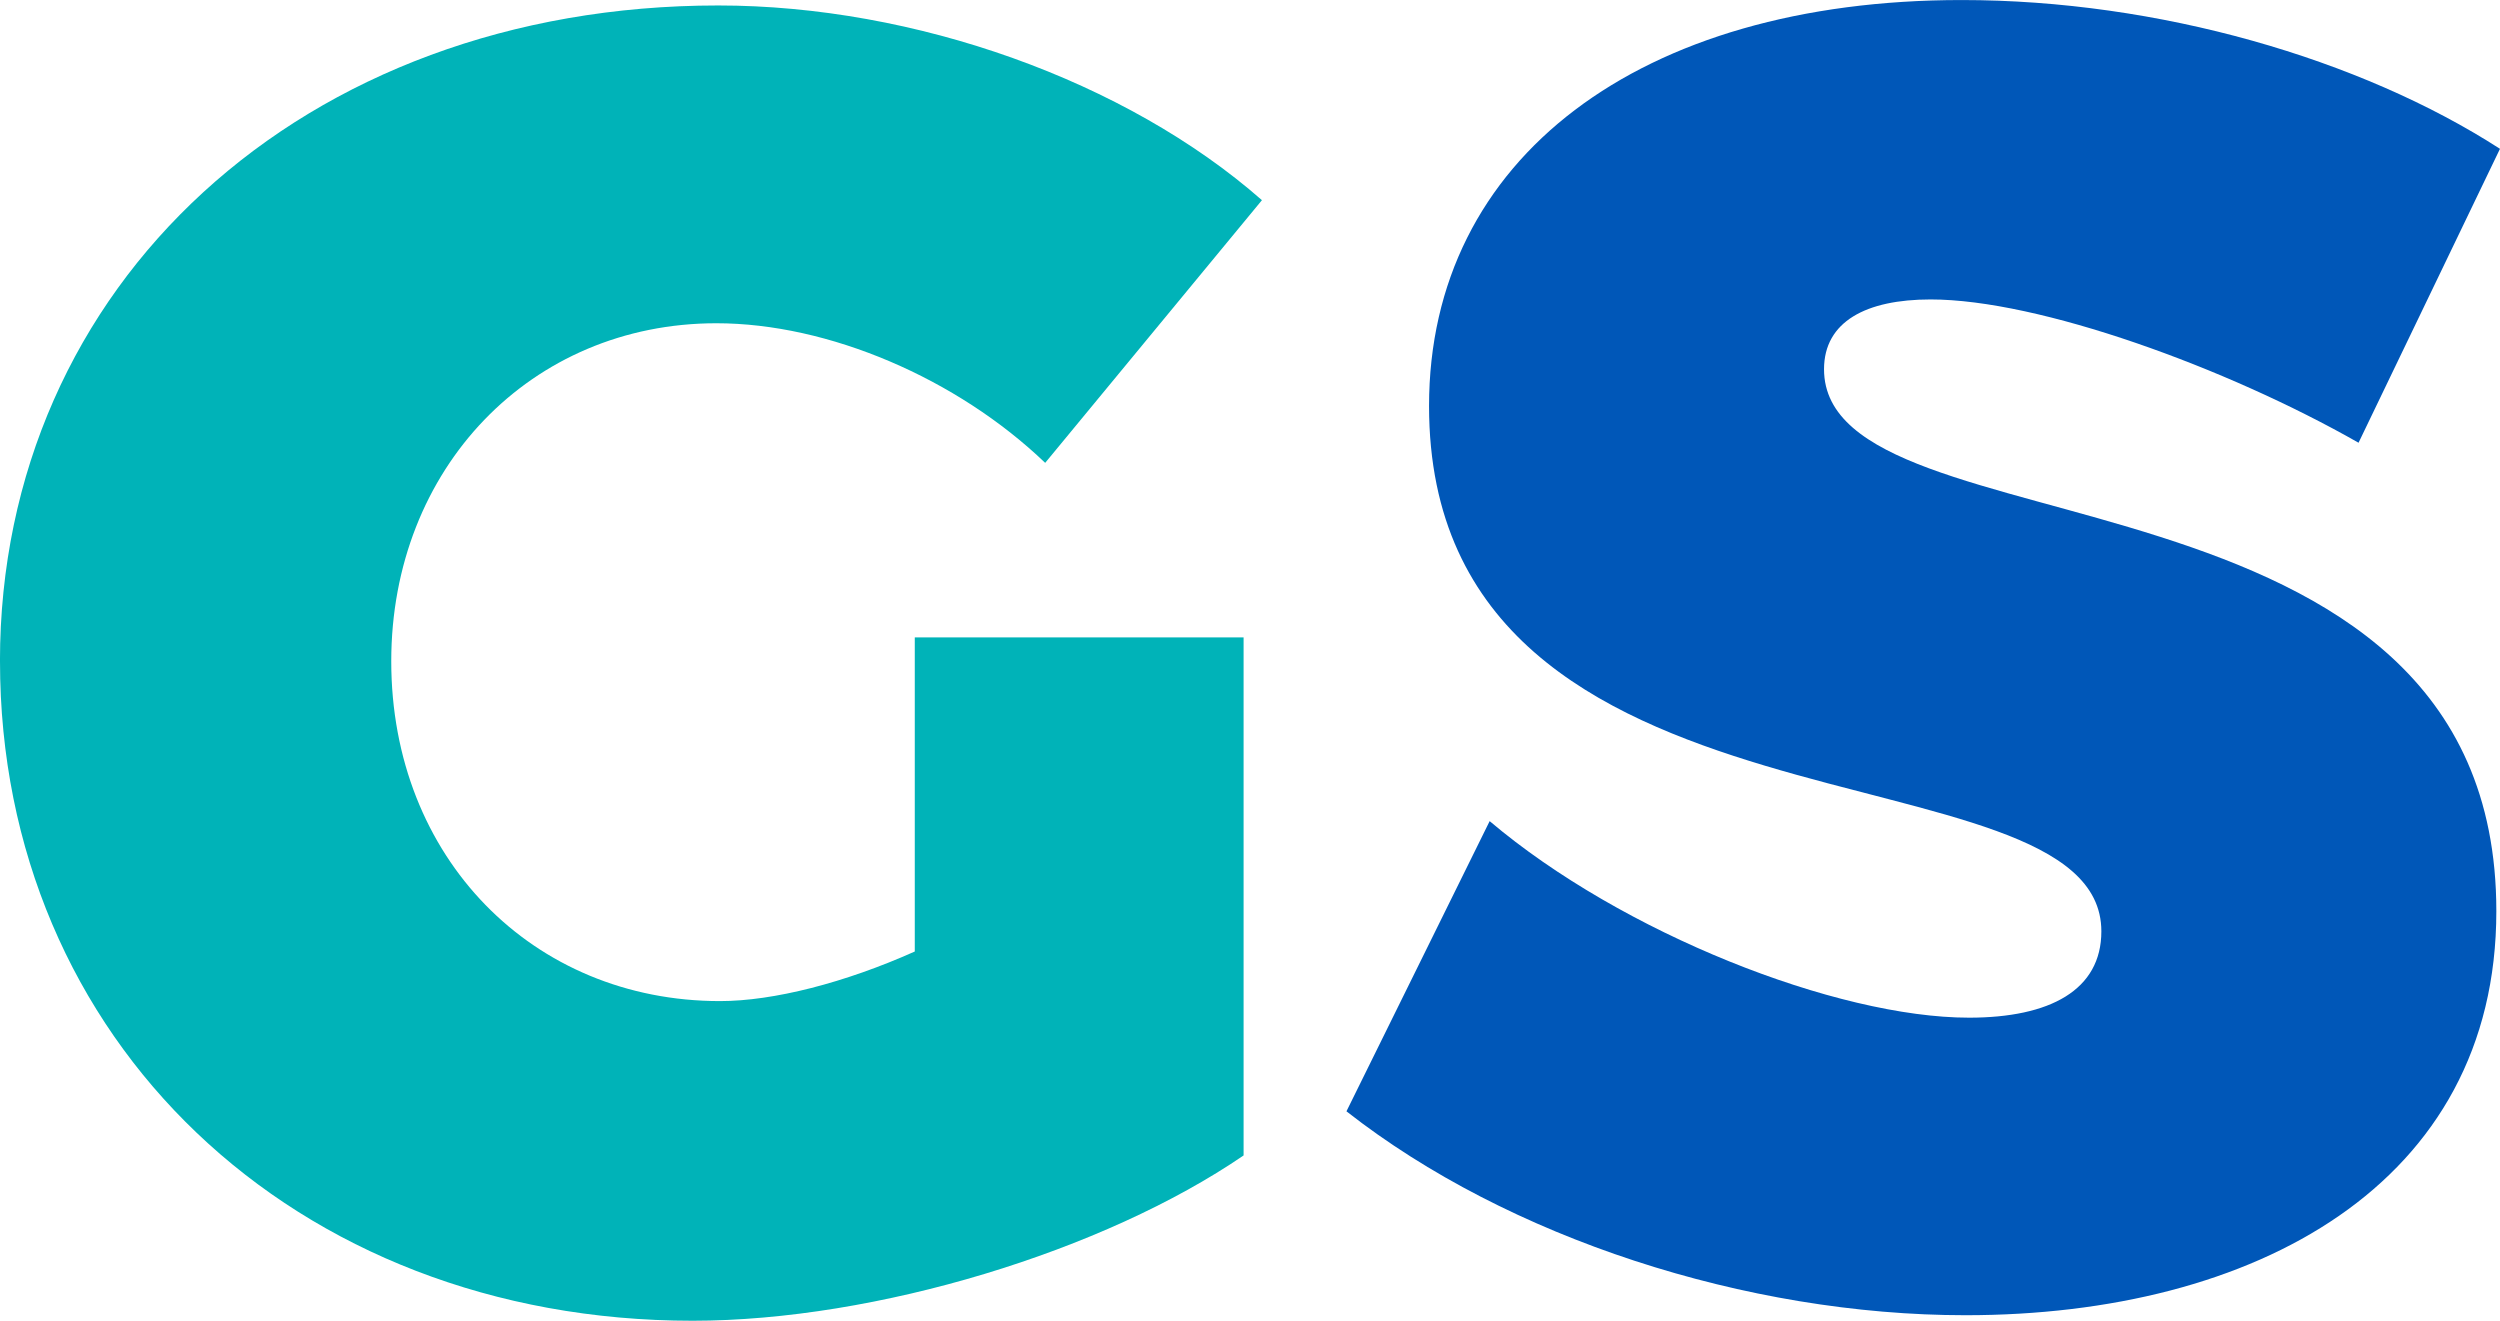
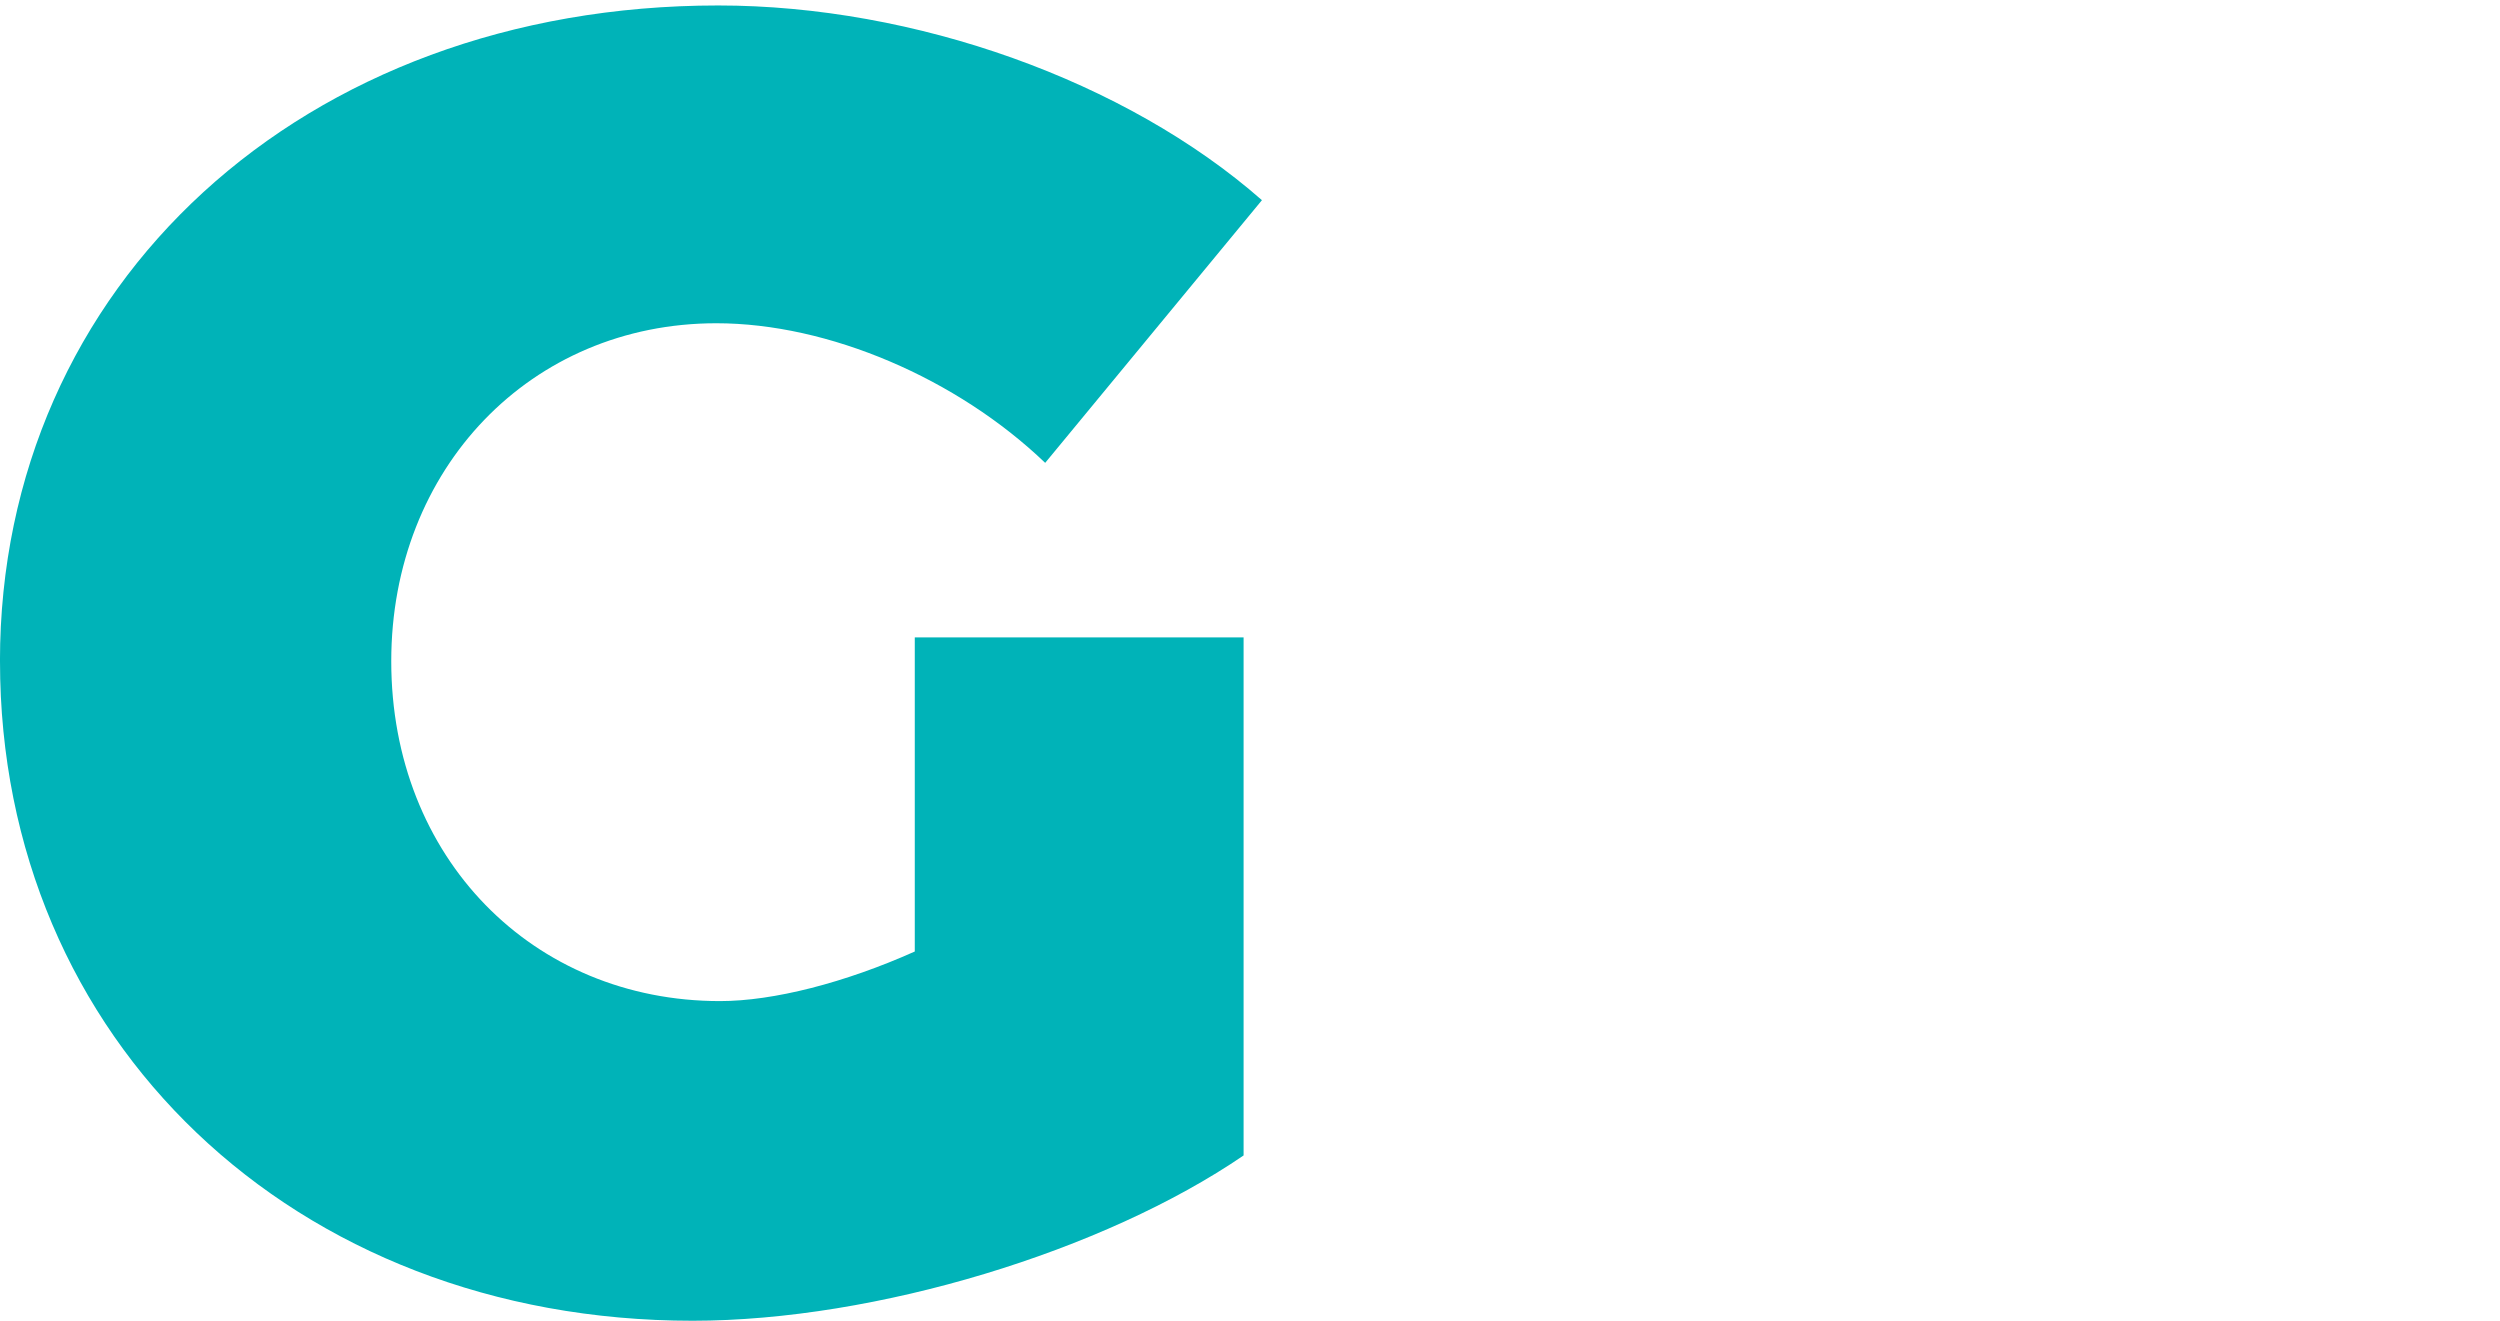
<svg xmlns="http://www.w3.org/2000/svg" width="75.073mm" height="39.66mm" viewBox="0 0 75.073 39.66" version="1.1" id="svg1" xml:space="preserve">
  <defs id="defs1" />
  <g id="layer1" transform="translate(-47.121,-171.887)">
    <g id="text1-7-0-7-6" style="font-weight:800;font-size:55.16px;font-family:trueno;-inkscape-font-specification:'trueno Ultra-Bold';text-align:center;letter-spacing:0px;text-anchor:middle;fill:#00b3b8;stroke-width:0.376" aria-label="GS">
      <path d="m 47.121,191.745 c 0,11.363 8.826,19.803 20.796,19.803 5.516,0 12.356,-2.096 16.548,-4.964 V 191.028 h -9.874 v 9.432 c -2.096,0.938 -4.247,1.489 -5.847,1.489 -5.626,0 -9.874,-4.303 -9.874,-10.205 0,-5.792 4.192,-10.15 9.763,-10.15 3.365,0 7.226,1.655 9.874,4.192 l 6.509,-7.888 c -4.082,-3.585 -10.425,-5.847 -16.328,-5.847 -12.466,0 -21.568,8.384 -21.568,19.692 z" id="path7" />
-       <path style="fill:#0057b8" d="m 87.554,205.259 c 4.854,3.806 12.025,6.123 18.589,6.123 8.66,0 15.941,-3.916 15.941,-12.135 0,-13.956 -20.189,-10.591 -20.189,-16.272 0,-1.434 1.269,-2.096 3.199,-2.096 3.254,0 8.881,2.041 12.852,4.303 l 4.247,-8.826 c -4.192,-2.703 -10.26,-4.468 -16.162,-4.468 -9.653,0 -15.997,4.744 -15.997,12.19 0,13.625 20.189,9.929 20.189,15.776 0,1.765 -1.544,2.593 -3.972,2.593 -3.972,0 -10.425,-2.537 -14.397,-5.902 z" id="path8" />
    </g>
  </g>
</svg>